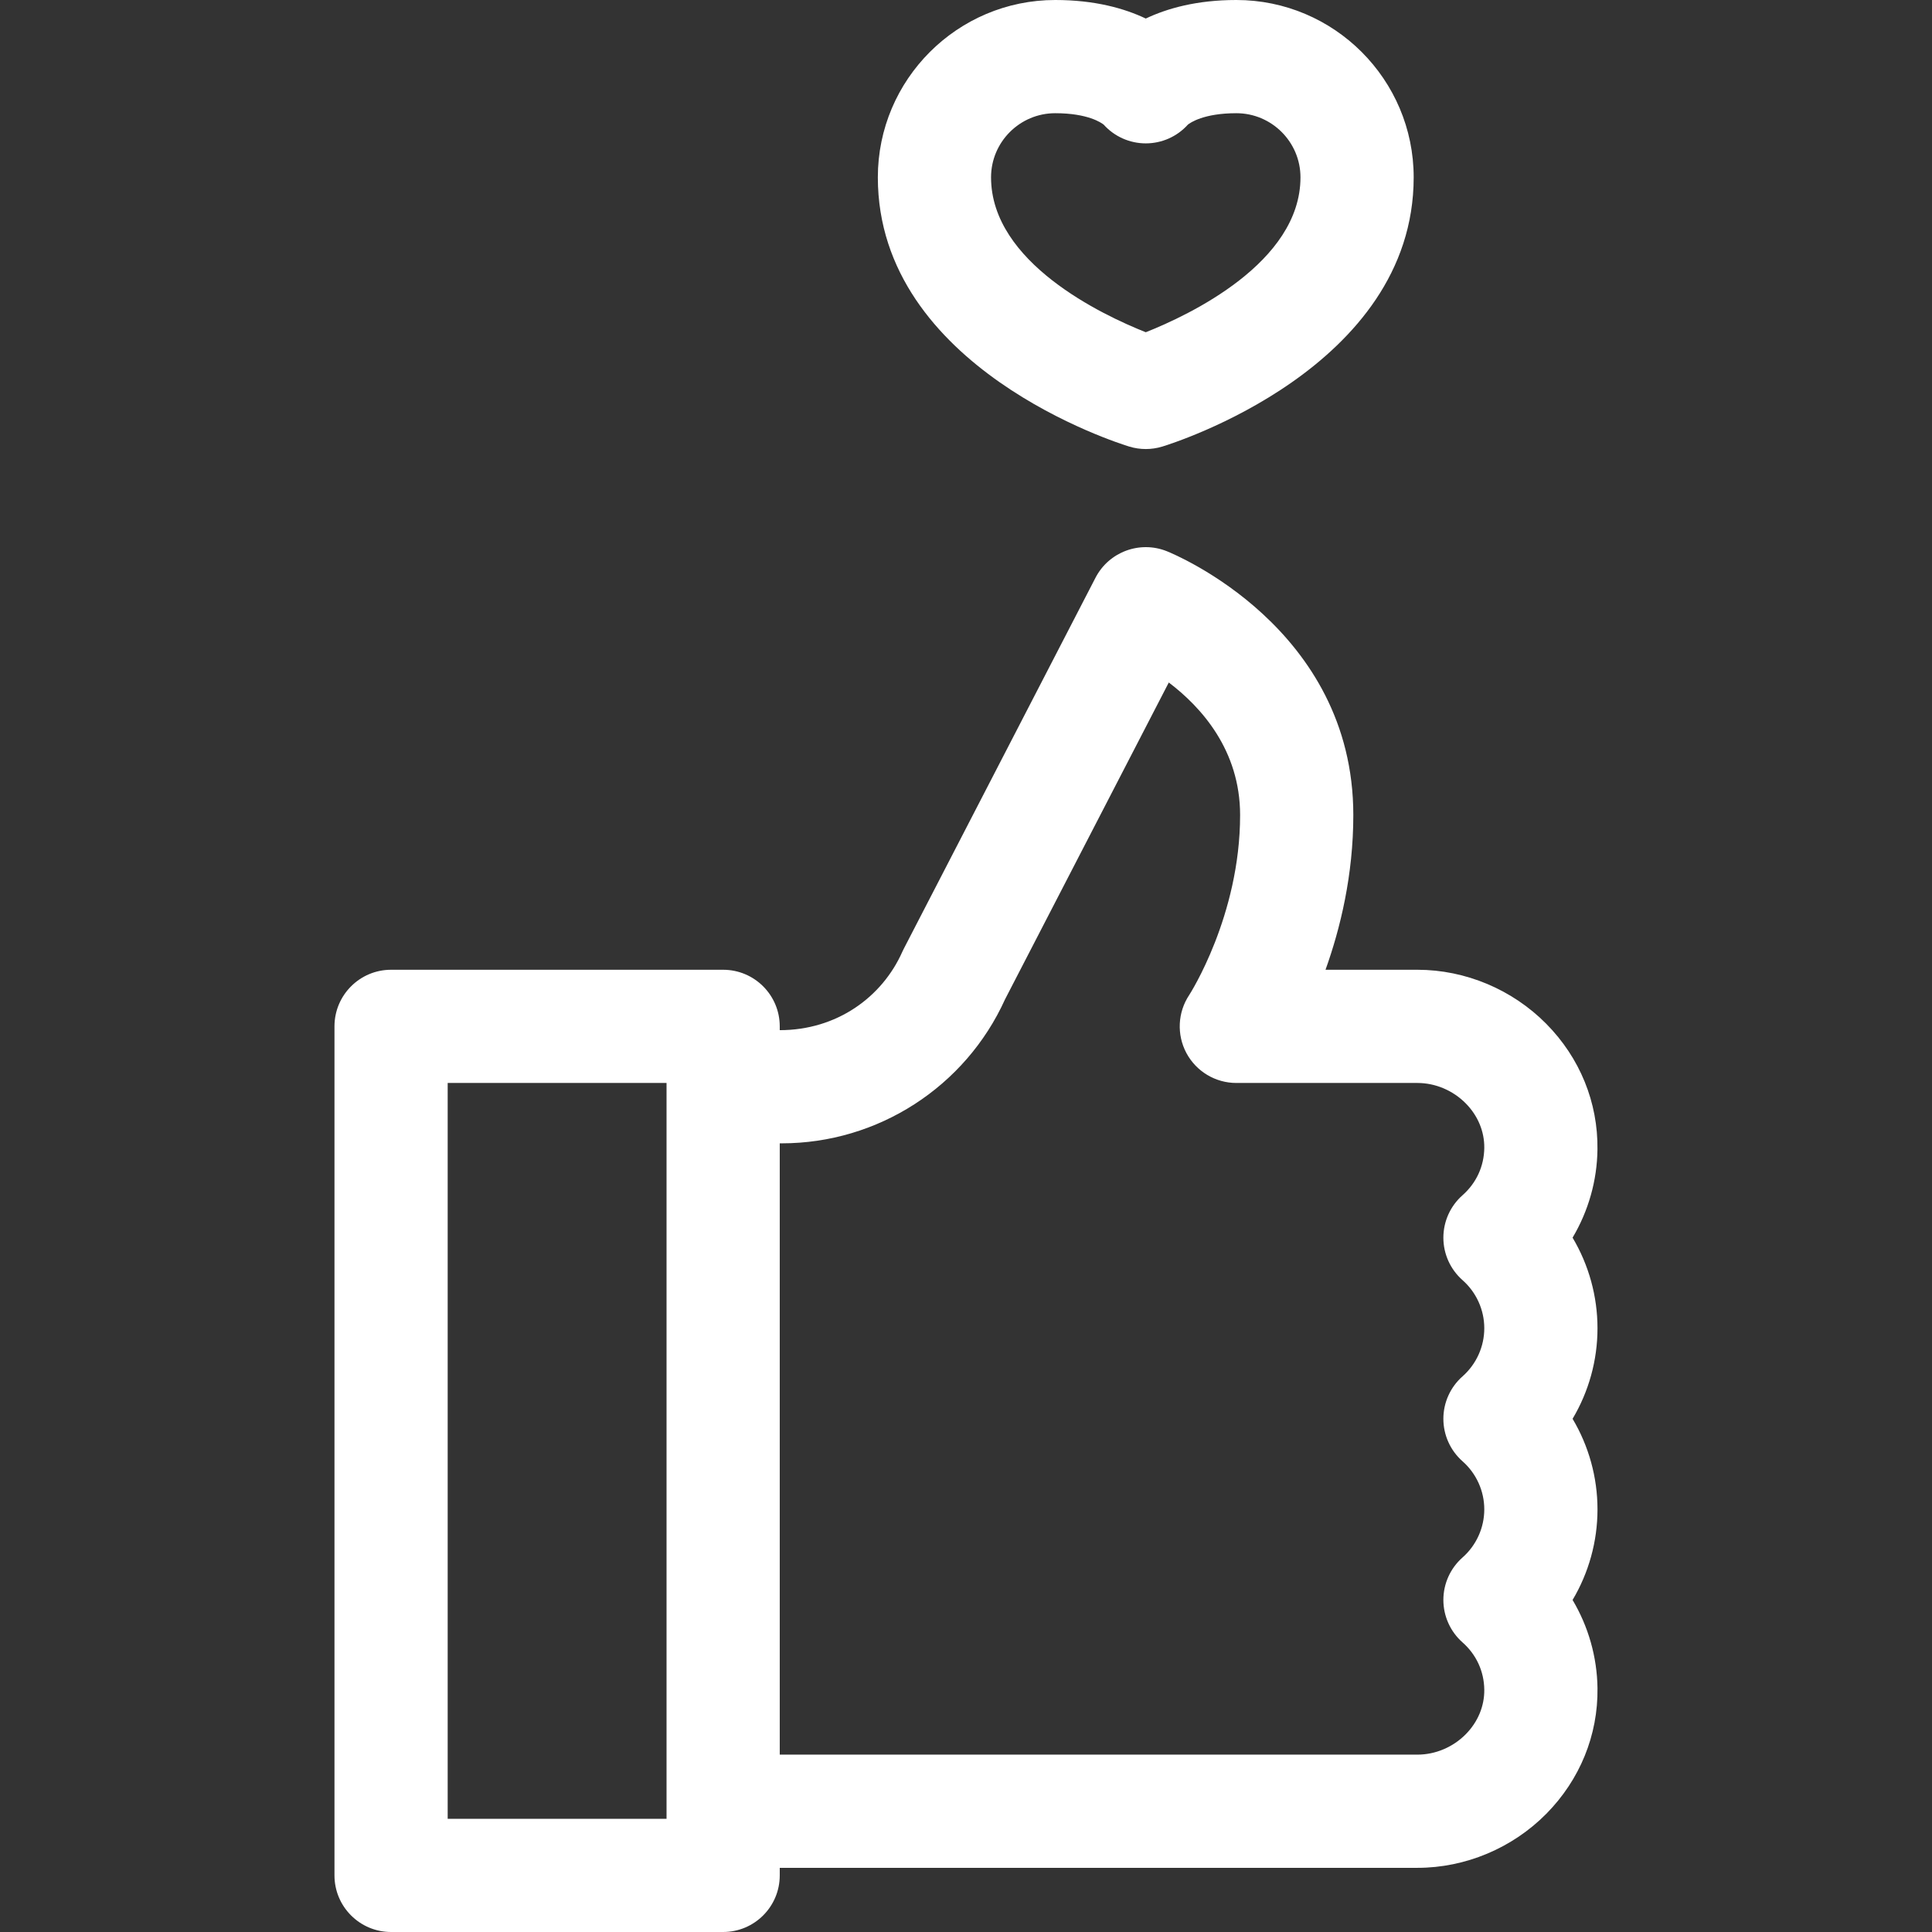
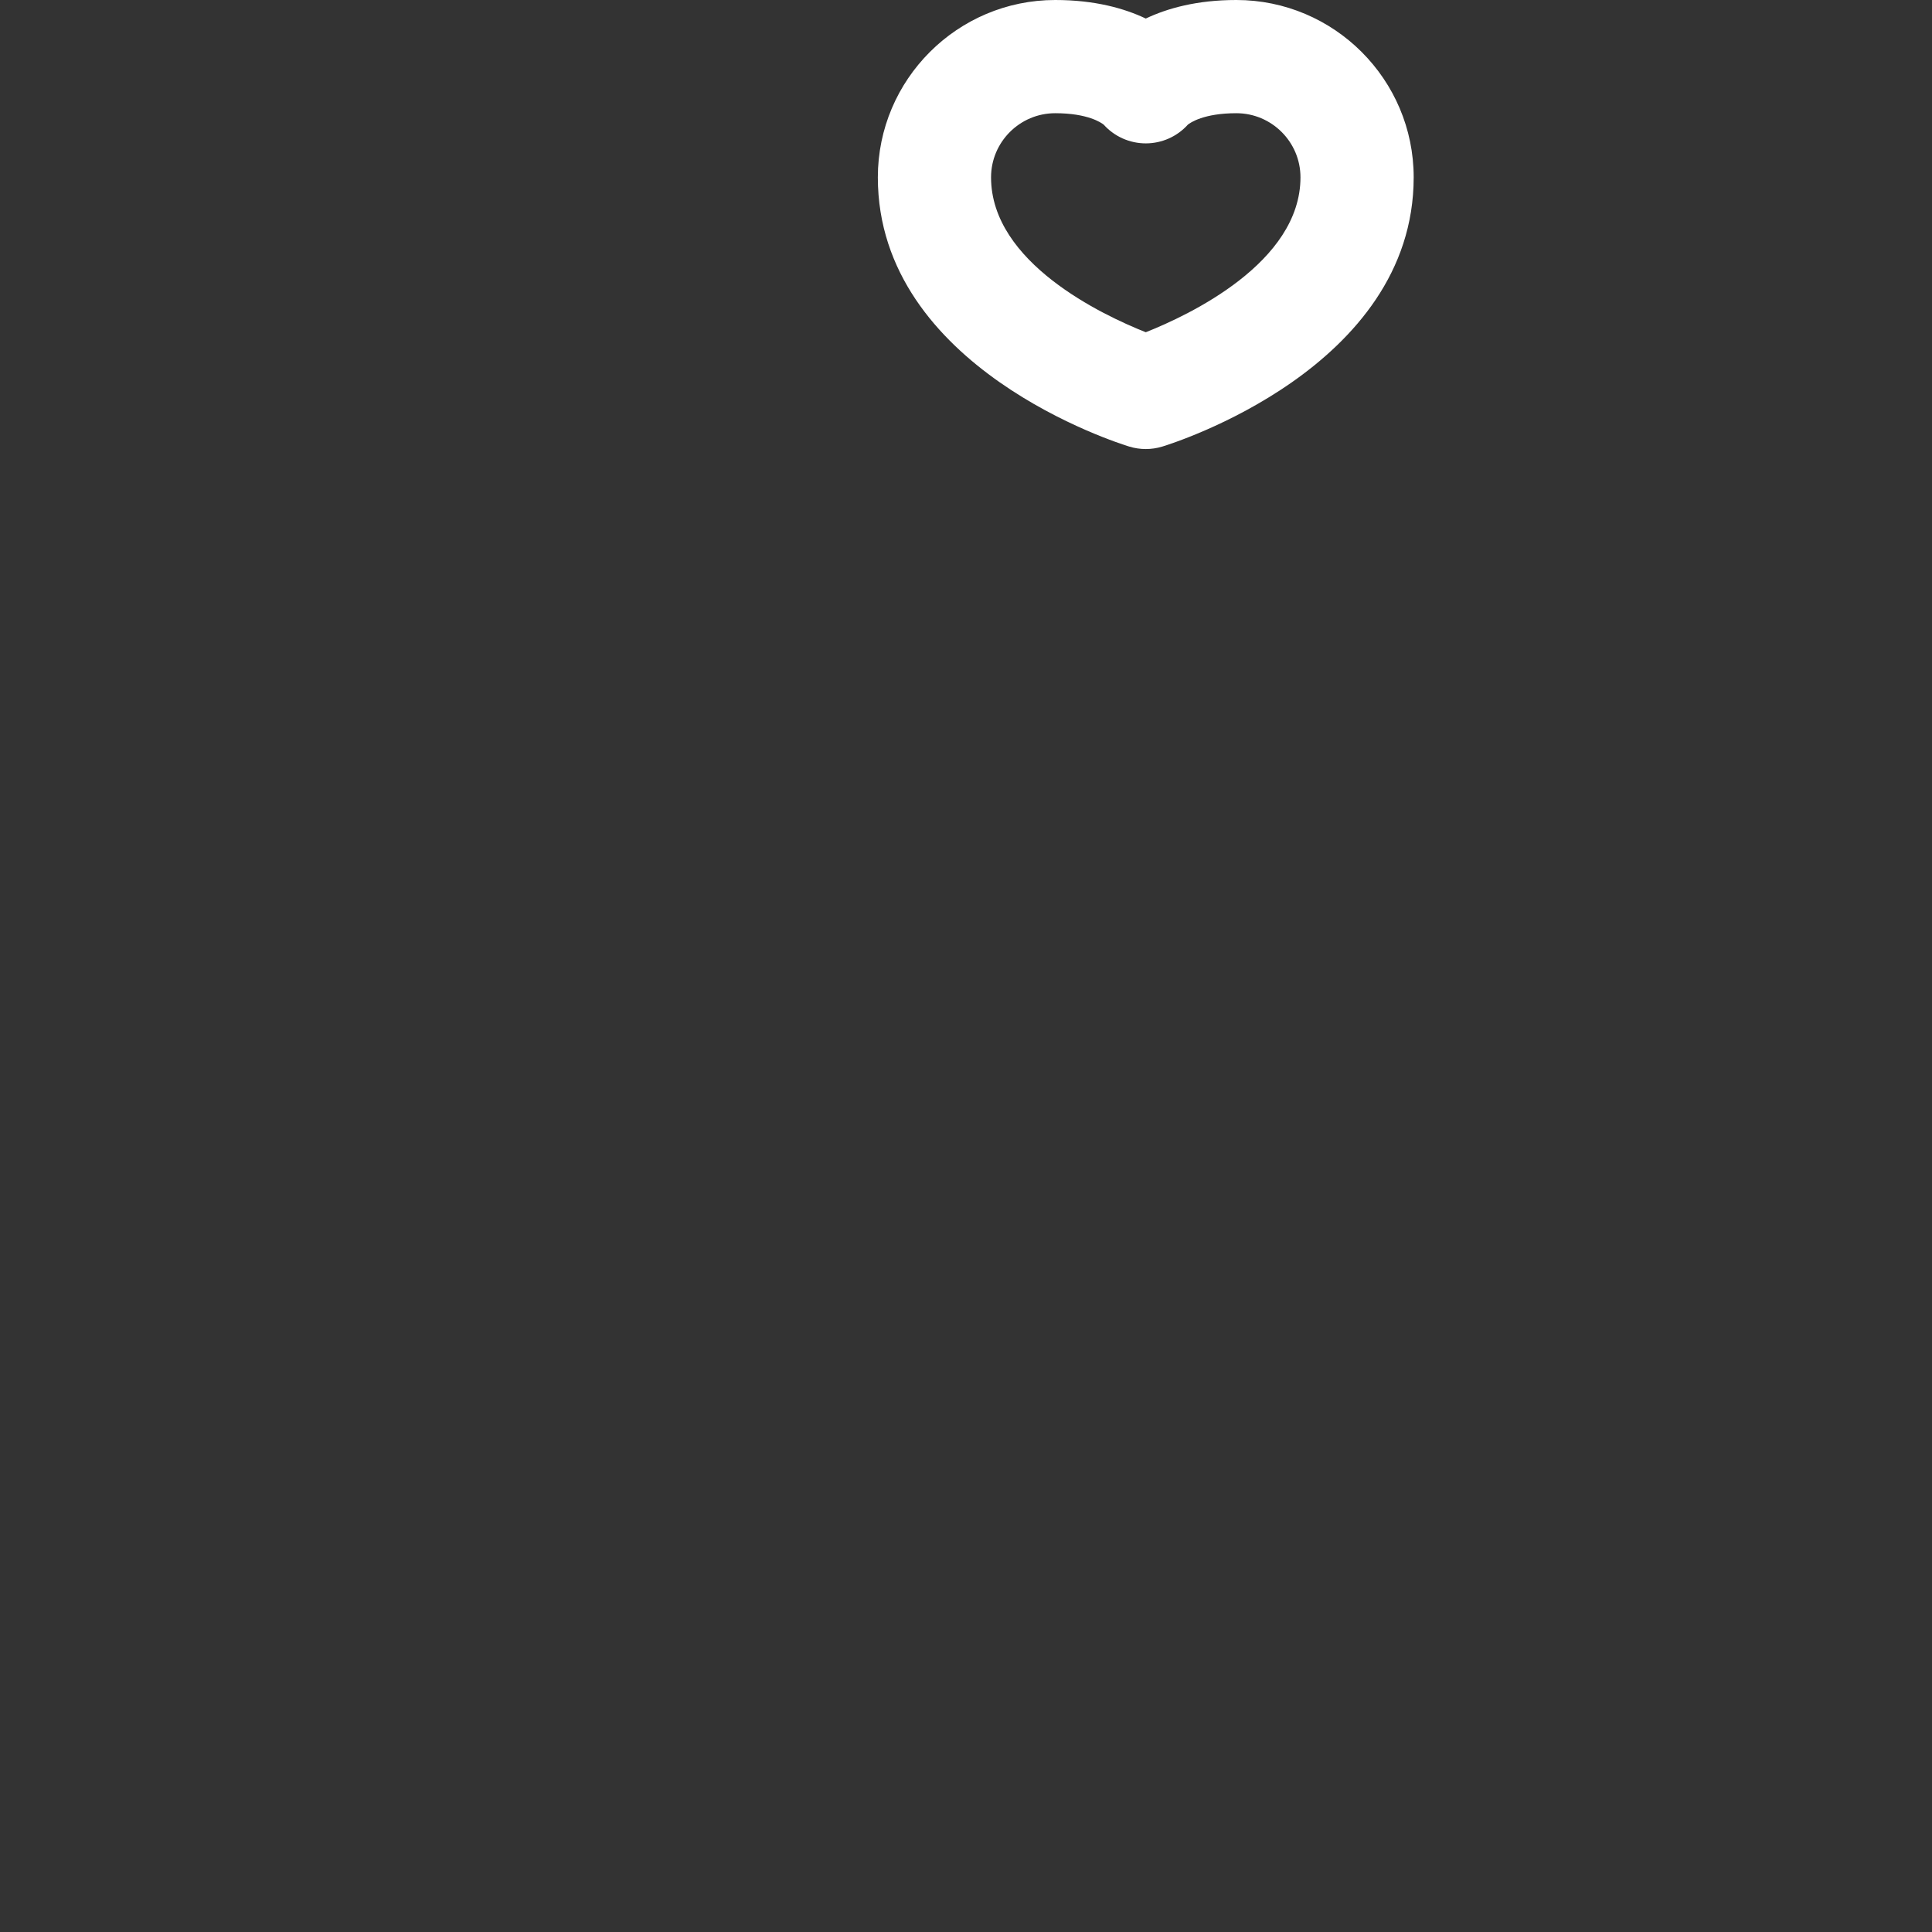
<svg xmlns="http://www.w3.org/2000/svg" width="57" height="57" viewBox="0 0 57 57" fill="none">
  <rect x="0" y="0" width="57" height="57" fill="#333333" stroke="none" />
-   <path d="M46.396 41.859C46.872 41.059 47.131 40.137 47.131 39.188C47.131 38.238 46.872 37.316 46.396 36.515C46.86 35.734 47.119 34.837 47.13 33.913C47.148 32.527 46.613 31.211 45.622 30.208C44.62 29.193 43.234 28.611 41.819 28.611H39.107C39.544 27.392 39.927 25.817 39.927 24.047C39.927 18.527 34.649 16.352 34.424 16.262C33.626 15.943 32.715 16.282 32.32 17.046L26.665 27.99C26.649 28.019 26.635 28.049 26.622 28.079C26.026 29.42 24.688 30.393 23.005 30.393V30.281C23.005 29.359 22.257 28.611 21.335 28.611H11.538C10.616 28.611 9.868 29.359 9.868 30.281V55.33C9.868 56.252 10.616 57 11.538 57H21.335C22.257 57 23.005 56.252 23.005 55.33V55.107H41.819C43.234 55.107 44.62 54.526 45.622 53.511C46.613 52.507 47.149 51.191 47.131 49.806C47.119 48.882 46.86 47.985 46.396 47.204C46.872 46.403 47.131 45.481 47.131 44.531C47.131 43.582 46.872 42.66 46.396 41.859ZM19.665 53.66H13.208V31.951H19.665V53.66ZM43.149 43.112C43.557 43.472 43.791 43.989 43.791 44.531C43.791 45.073 43.557 45.591 43.149 45.951C42.79 46.268 42.584 46.724 42.584 47.203C42.584 47.682 42.79 48.138 43.149 48.456C43.556 48.815 43.784 49.309 43.791 49.849C43.797 50.335 43.603 50.802 43.245 51.165C42.867 51.548 42.347 51.767 41.819 51.767H23.005V33.732H23.061C25.901 33.732 28.482 32.066 29.652 29.483L34.483 20.136C35.444 20.865 36.587 22.134 36.587 24.047C36.587 27.026 35.097 29.338 35.086 29.355C34.745 29.867 34.713 30.526 35.003 31.069C35.294 31.612 35.86 31.951 36.476 31.951H41.819C42.347 31.951 42.867 32.171 43.245 32.554C43.603 32.917 43.797 33.384 43.791 33.869C43.784 34.409 43.556 34.904 43.149 35.263C42.79 35.58 42.584 36.036 42.584 36.516C42.584 36.995 42.79 37.451 43.149 37.768C43.557 38.128 43.791 38.645 43.791 39.187C43.791 39.73 43.557 40.247 43.149 40.607C42.79 40.924 42.584 41.38 42.584 41.859C42.584 42.339 42.79 42.795 43.149 43.112Z" fill="white" />
  <path d="M33.319 13.176C33.477 13.224 33.64 13.248 33.804 13.248C33.967 13.248 34.131 13.224 34.289 13.176C34.592 13.084 41.708 10.859 41.708 5.232C41.708 2.347 39.361 0 36.476 0C35.307 0 34.433 0.248 33.804 0.547C33.175 0.248 32.3 0 31.132 0C28.247 0 25.899 2.347 25.899 5.232C25.899 10.859 33.016 13.084 33.319 13.176ZM31.132 3.34C32.095 3.34 32.493 3.622 32.563 3.678C32.878 4.028 33.329 4.23 33.804 4.23C34.279 4.23 34.729 4.029 35.045 3.678C35.114 3.622 35.513 3.34 36.476 3.34C37.519 3.34 38.368 4.189 38.368 5.232C38.368 7.751 35.069 9.301 33.804 9.802C32.536 9.299 29.239 7.75 29.239 5.232C29.239 4.189 30.088 3.34 31.132 3.34Z" fill="white" />
</svg>